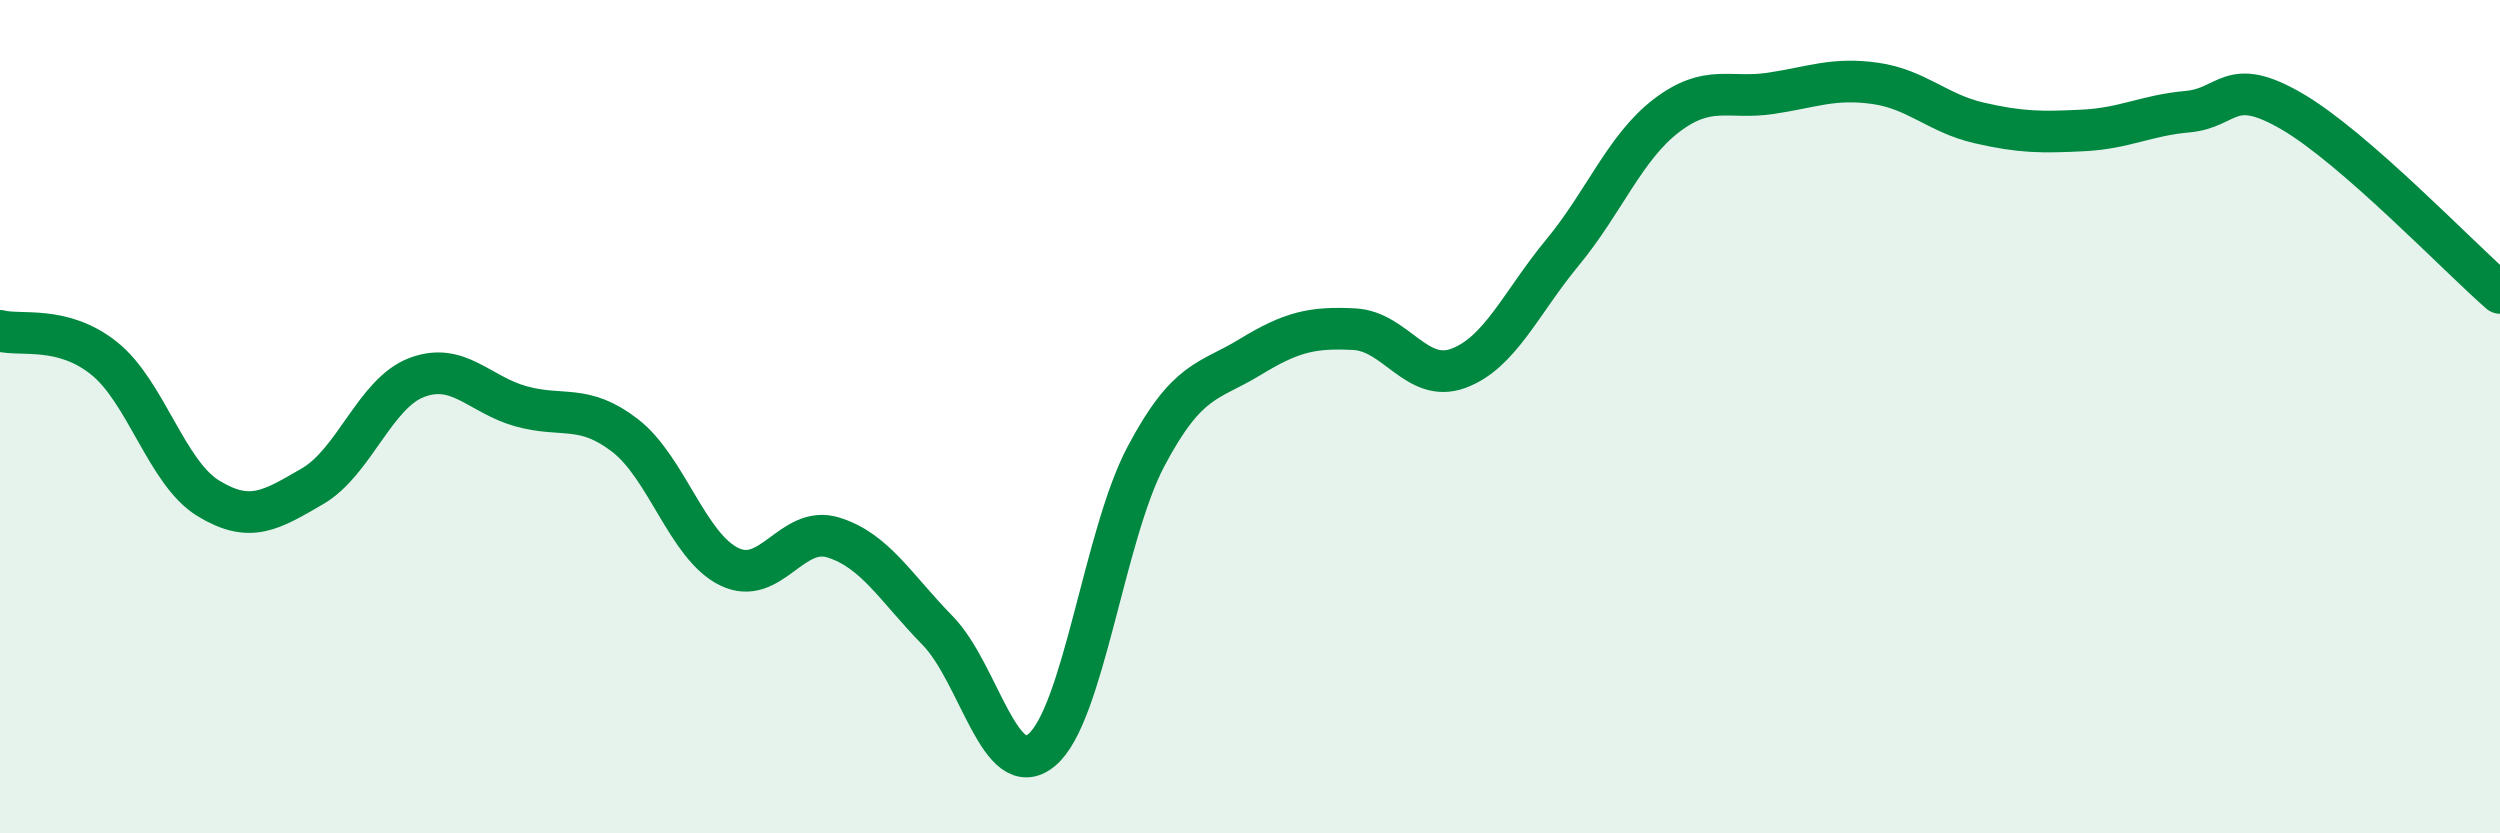
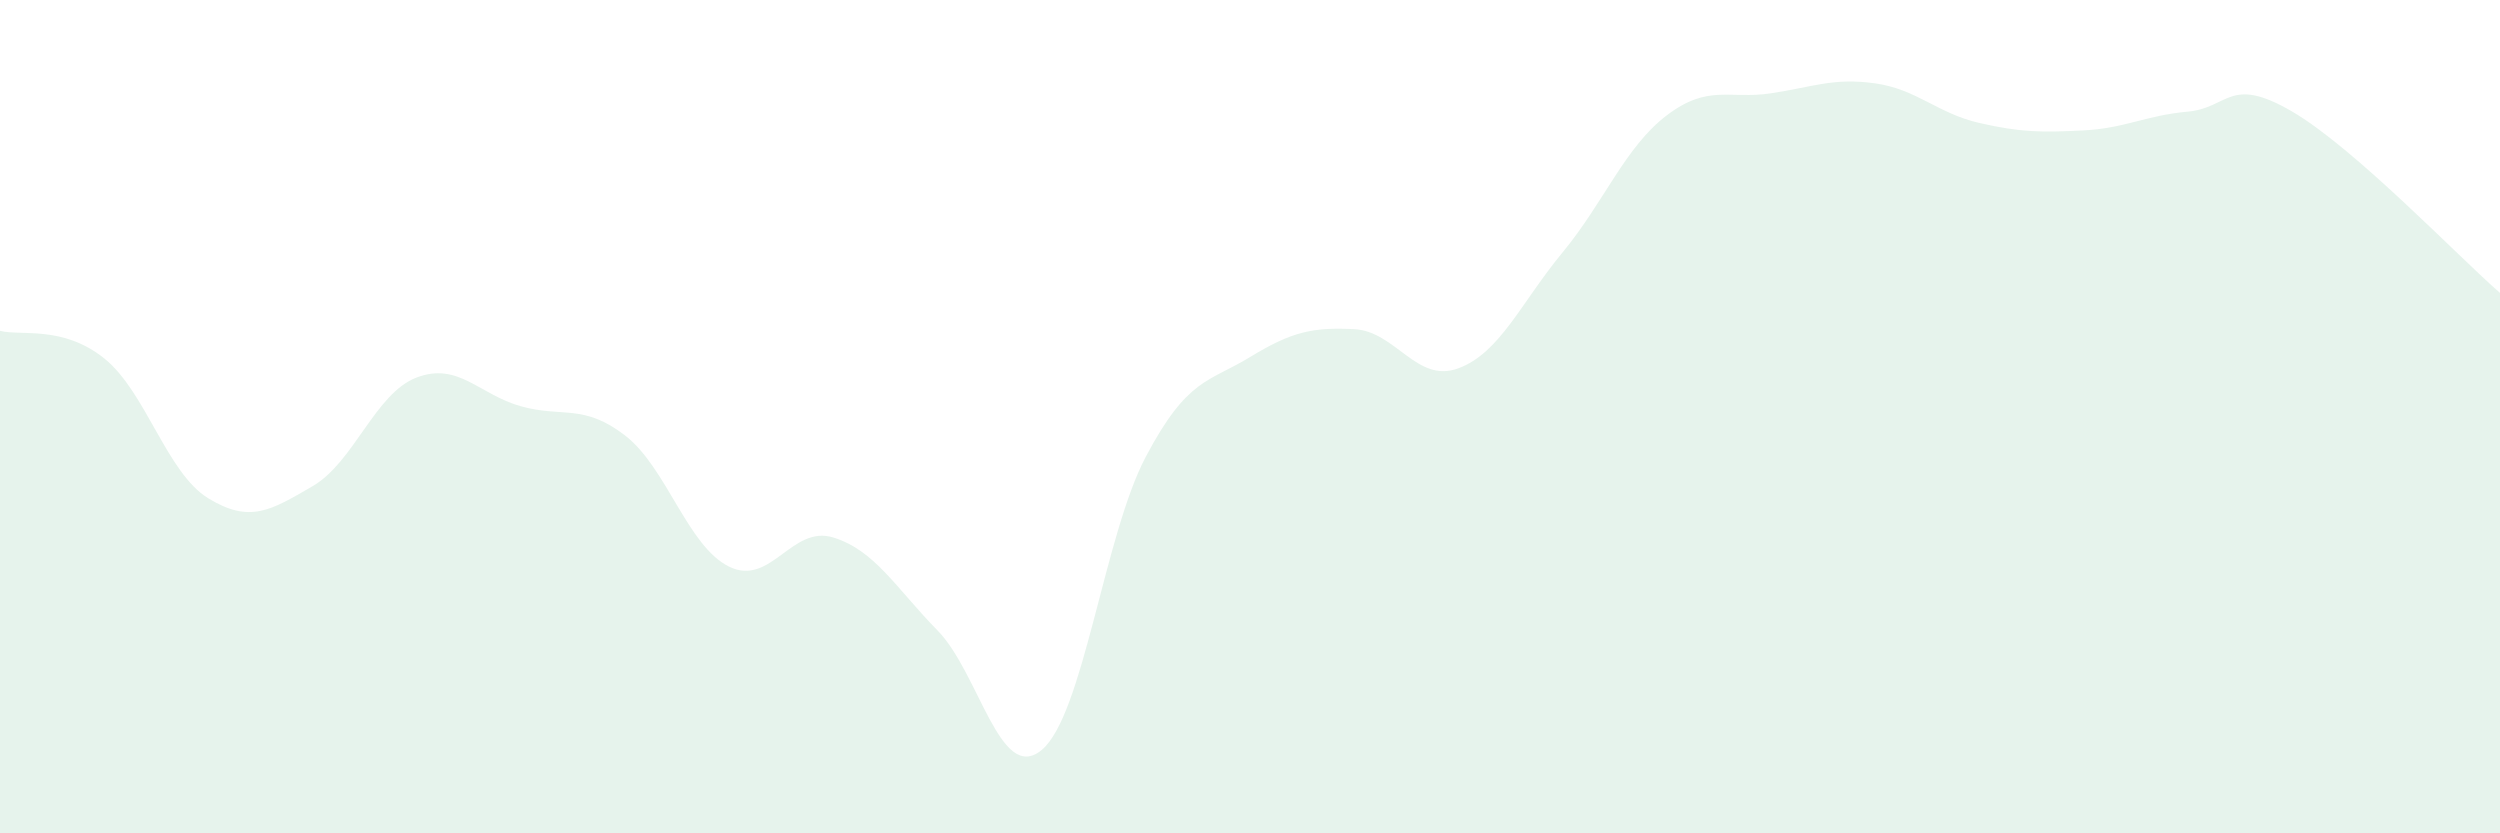
<svg xmlns="http://www.w3.org/2000/svg" width="60" height="20" viewBox="0 0 60 20">
  <path d="M 0,7.94 C 0.5,8.07 1.5,7.8 2.5,8.6 C 3.5,9.4 4,11.35 5,11.96 C 6,12.57 6.5,12.25 7.5,11.67 C 8.5,11.09 9,9.44 10,9.06 C 11,8.68 11.5,9.47 12.5,9.75 C 13.5,10.03 14,9.68 15,10.45 C 16,11.22 16.5,13.11 17.5,13.6 C 18.5,14.09 19,12.59 20,12.9 C 21,13.21 21.5,14.11 22.5,15.13 C 23.5,16.15 24,18.83 25,18 C 26,17.17 26.5,12.85 27.5,10.96 C 28.5,9.07 29,9.18 30,8.57 C 31,7.96 31.5,7.85 32.5,7.9 C 33.5,7.95 34,9.21 35,8.84 C 36,8.47 36.5,7.27 37.5,6.06 C 38.5,4.85 39,3.53 40,2.77 C 41,2.01 41.5,2.39 42.5,2.24 C 43.5,2.09 44,1.86 45,2 C 46,2.14 46.5,2.72 47.5,2.95 C 48.5,3.18 49,3.18 50,3.13 C 51,3.08 51.5,2.77 52.5,2.68 C 53.5,2.59 53.5,1.8 55,2.67 C 56.5,3.54 59,6.16 60,7.03L60 20L0 20Z" fill="#008740" opacity="0.1" stroke-linecap="round" stroke-linejoin="round" />
-   <path d="M 0,7.94 C 0.5,8.07 1.5,7.8 2.5,8.6 C 3.5,9.4 4,11.35 5,11.96 C 6,12.57 6.5,12.25 7.5,11.67 C 8.5,11.09 9,9.44 10,9.06 C 11,8.68 11.5,9.47 12.5,9.75 C 13.5,10.03 14,9.68 15,10.45 C 16,11.22 16.5,13.11 17.5,13.6 C 18.5,14.09 19,12.59 20,12.9 C 21,13.21 21.5,14.11 22.5,15.13 C 23.5,16.15 24,18.83 25,18 C 26,17.17 26.5,12.85 27.5,10.96 C 28.5,9.07 29,9.18 30,8.57 C 31,7.96 31.5,7.85 32.5,7.9 C 33.5,7.95 34,9.21 35,8.84 C 36,8.47 36.5,7.27 37.5,6.06 C 38.5,4.85 39,3.53 40,2.77 C 41,2.01 41.5,2.39 42.5,2.24 C 43.5,2.09 44,1.86 45,2 C 46,2.14 46.5,2.72 47.5,2.95 C 48.5,3.18 49,3.18 50,3.13 C 51,3.08 51.5,2.77 52.5,2.68 C 53.5,2.59 53.5,1.8 55,2.67 C 56.5,3.54 59,6.16 60,7.03" stroke="#008740" stroke-width="1" fill="none" stroke-linecap="round" stroke-linejoin="round" />
</svg>